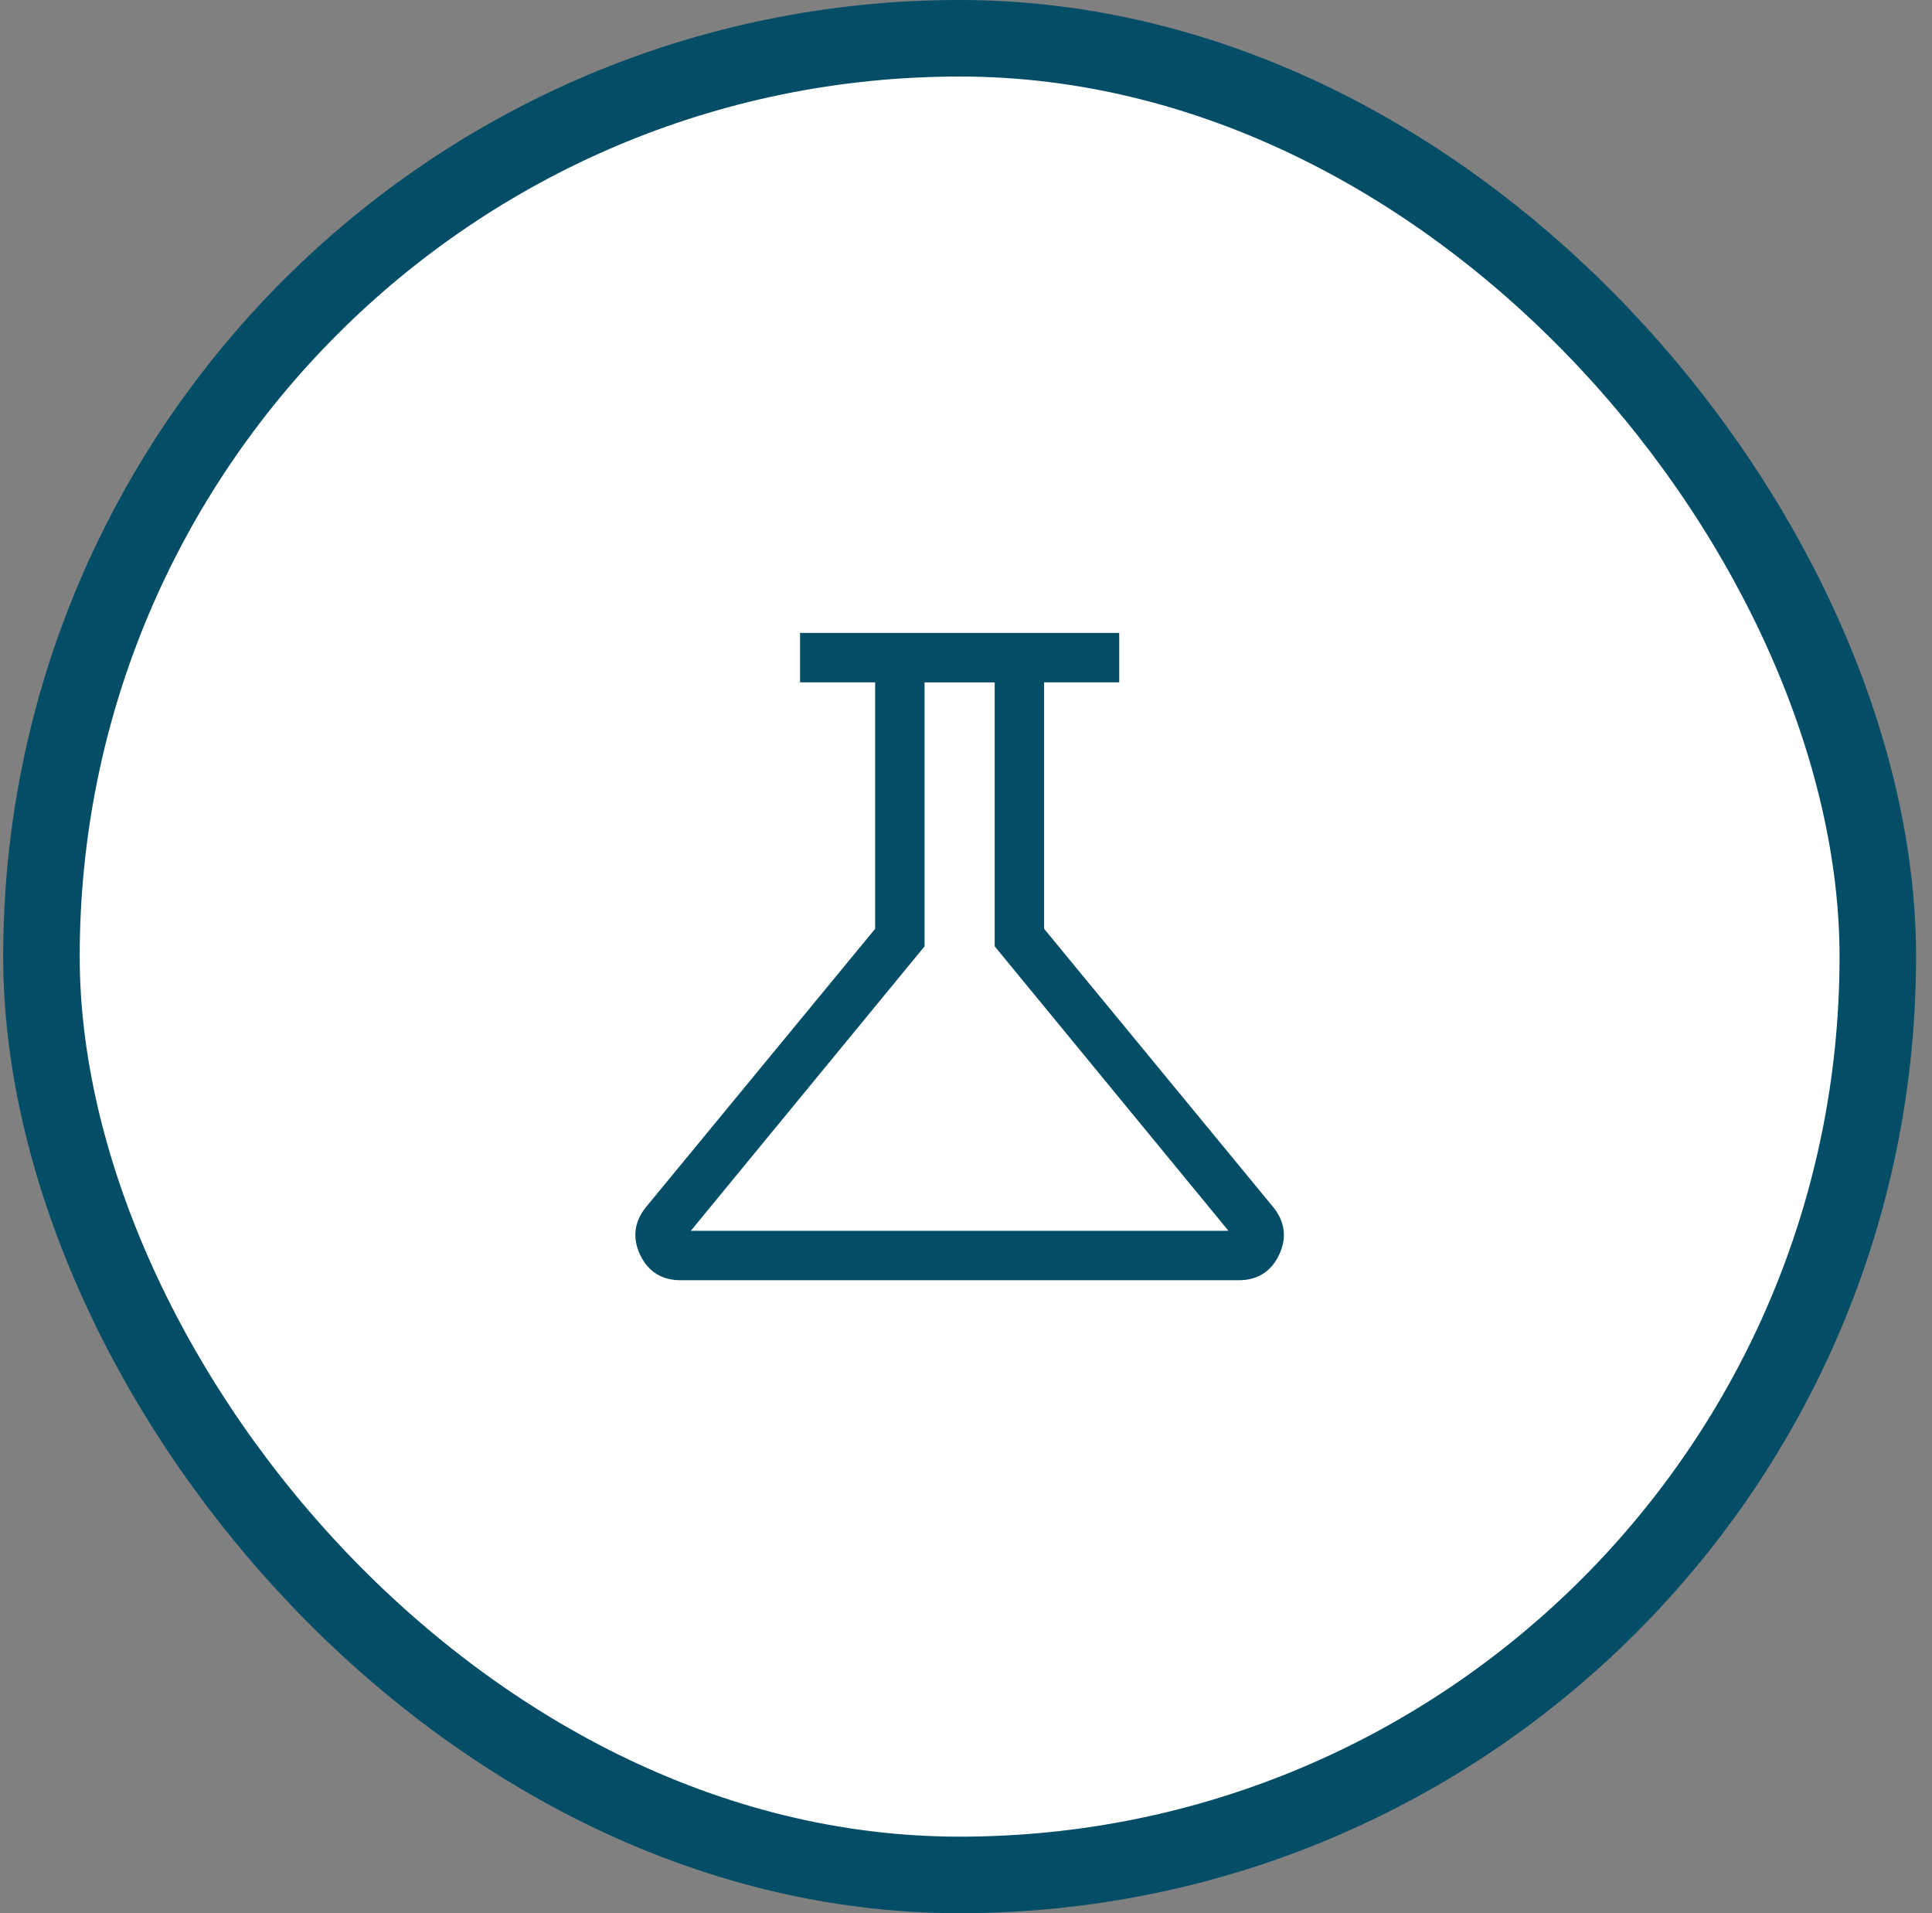
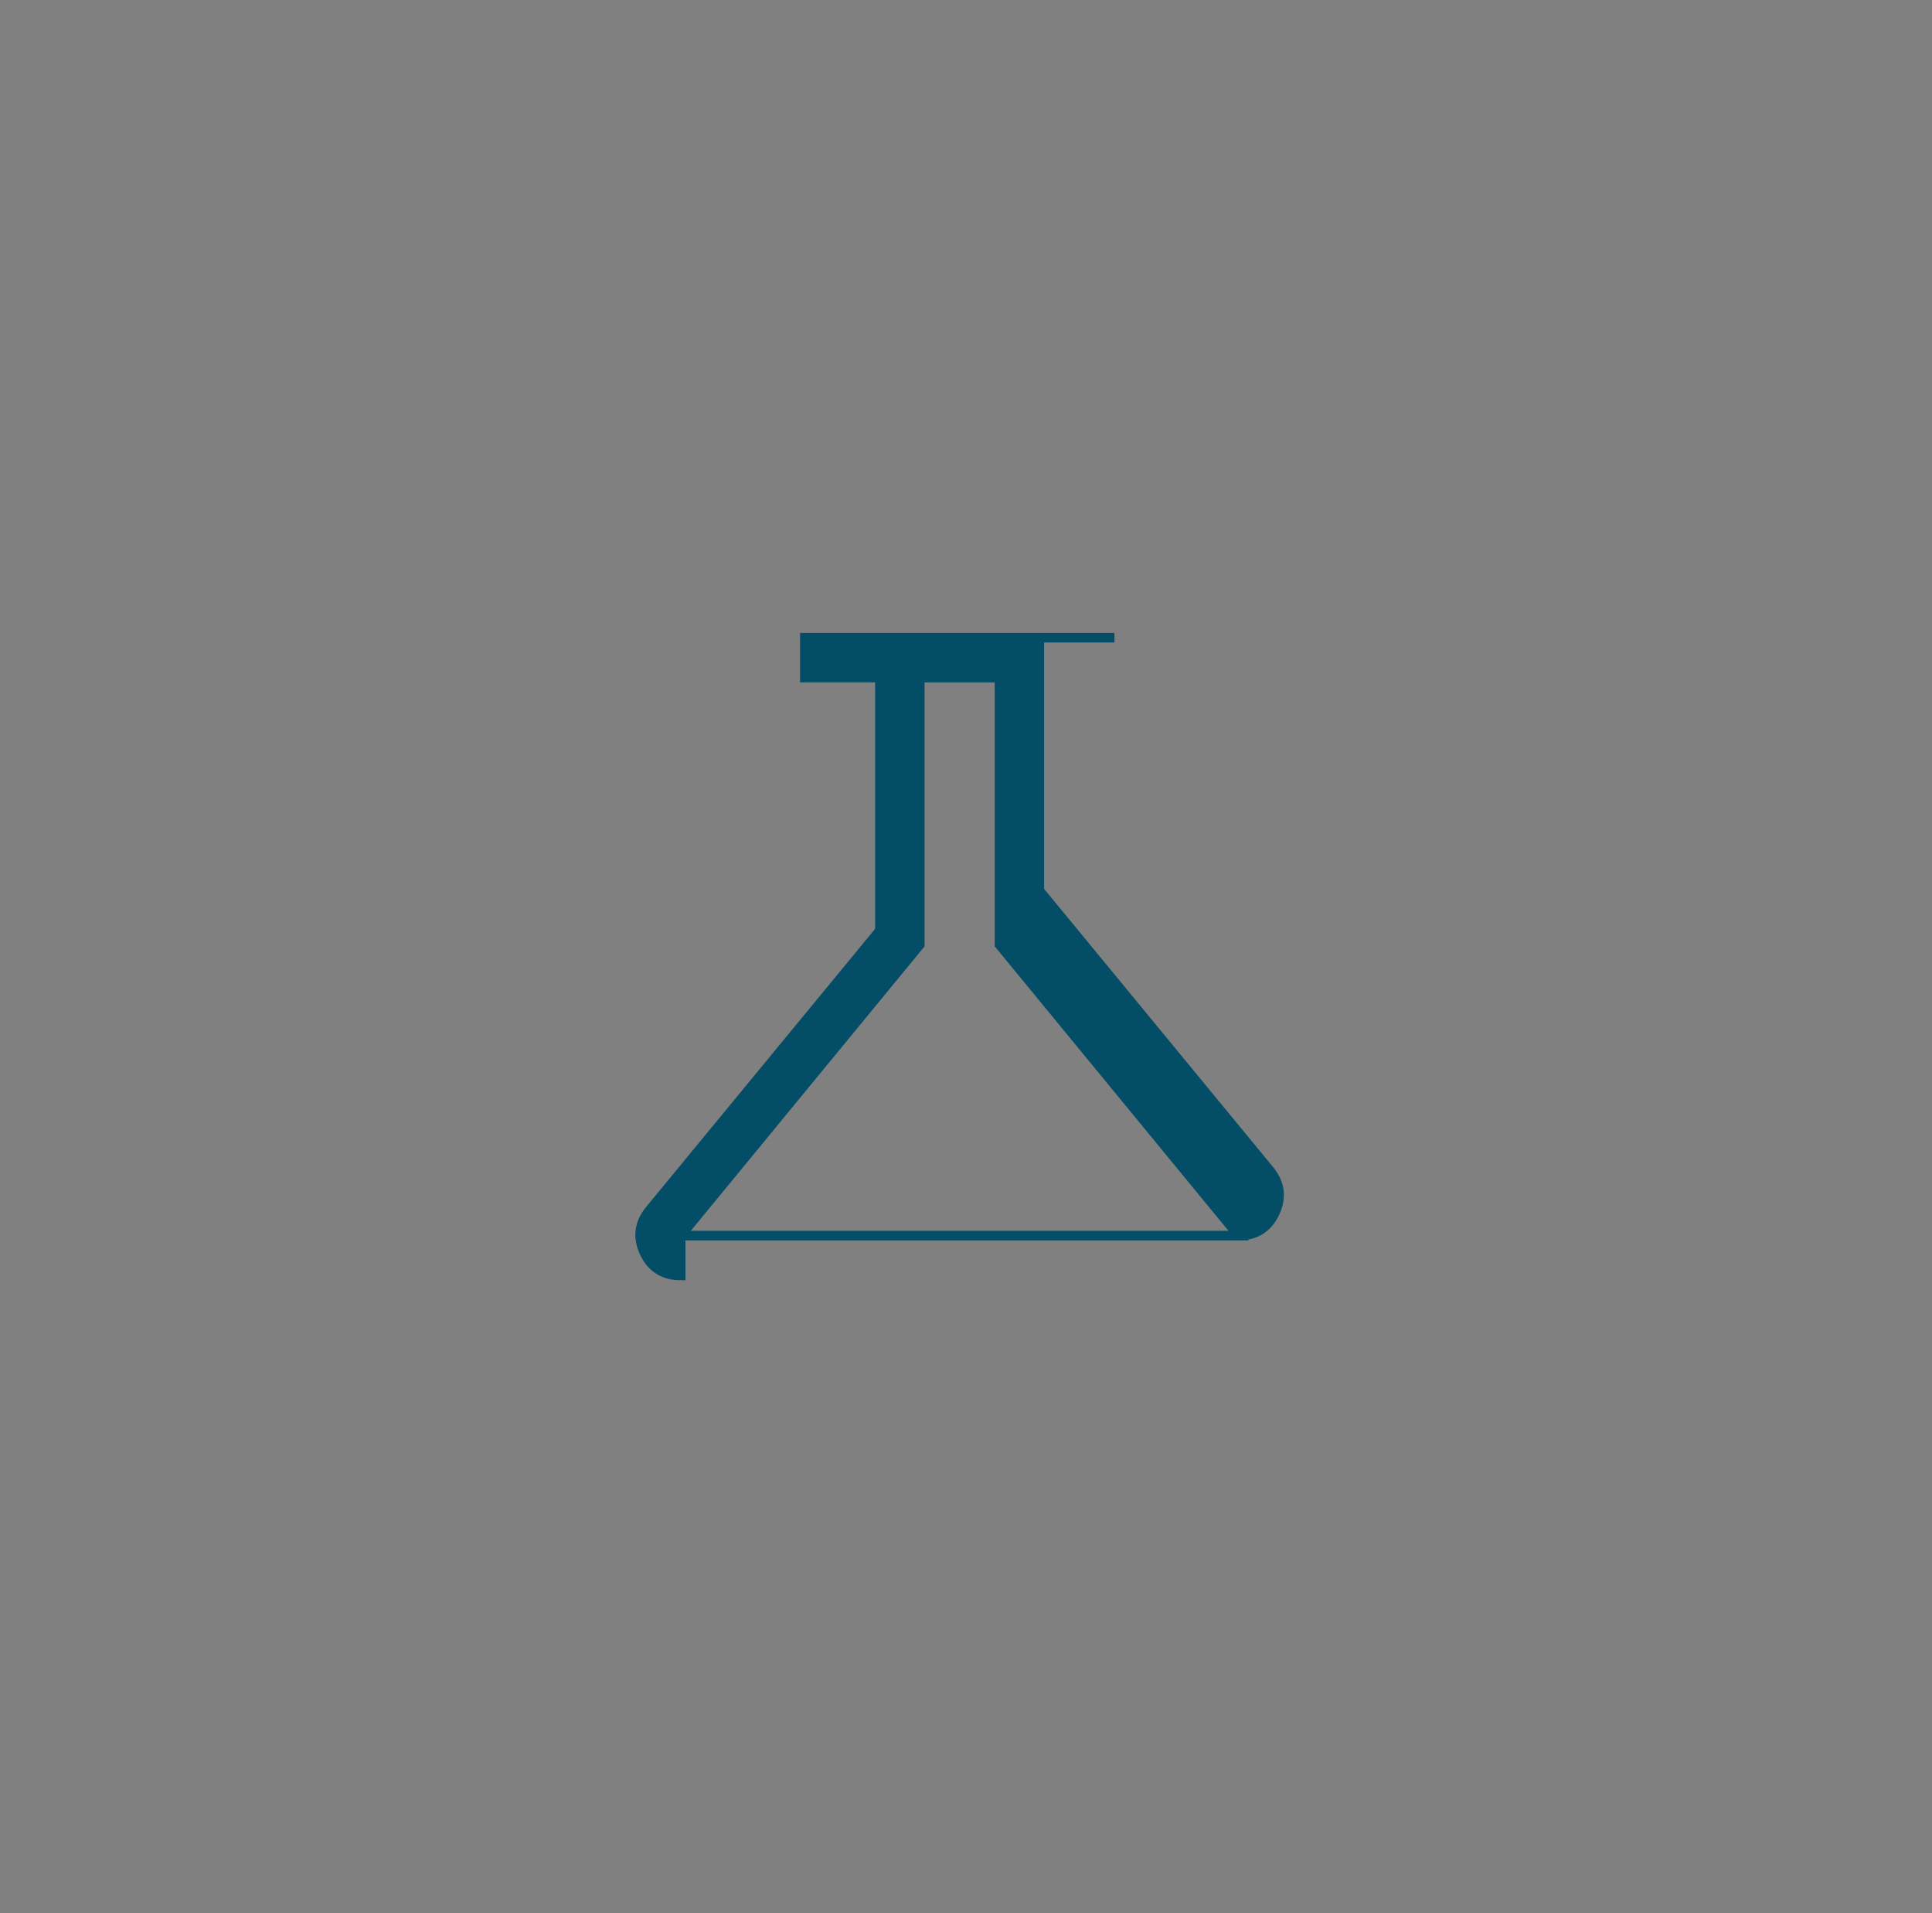
<svg xmlns="http://www.w3.org/2000/svg" width="101" height="100" fill="none">
  <rect width="100%" height="100%" fill="#808080" stroke="none" />
-   <rect x="2.167" y="2" width="96" height="96" rx="48" fill="#fff" />
-   <rect x="2.167" y="2" width="96" height="96" rx="48" stroke="#034D67" stroke-width="4" />
-   <path d="M35.584 66.667c-.889 0-1.52-.396-1.894-1.188-.373-.791-.284-1.531.267-2.218L46 48.638V35.416h-3.925v-2.084H58.26v2.084h-3.927v13.22l12.042 14.626c.551.686.64 1.425.268 2.216-.372.792-1.003 1.188-1.893 1.188H35.584zm0-2.084h29.167l-12.5-15.208V35.417h-4.167v13.958l-12.5 15.208z" fill="#034D67" stroke="#034D67" stroke-width=".5" />
+   <path d="M35.584 66.667c-.889 0-1.52-.396-1.894-1.188-.373-.791-.284-1.531.267-2.218L46 48.638V35.416h-3.925v-2.084H58.26h-3.927v13.22l12.042 14.626c.551.686.64 1.425.268 2.216-.372.792-1.003 1.188-1.893 1.188H35.584zm0-2.084h29.167l-12.5-15.208V35.417h-4.167v13.958l-12.5 15.208z" fill="#034D67" stroke="#034D67" stroke-width=".5" />
</svg>